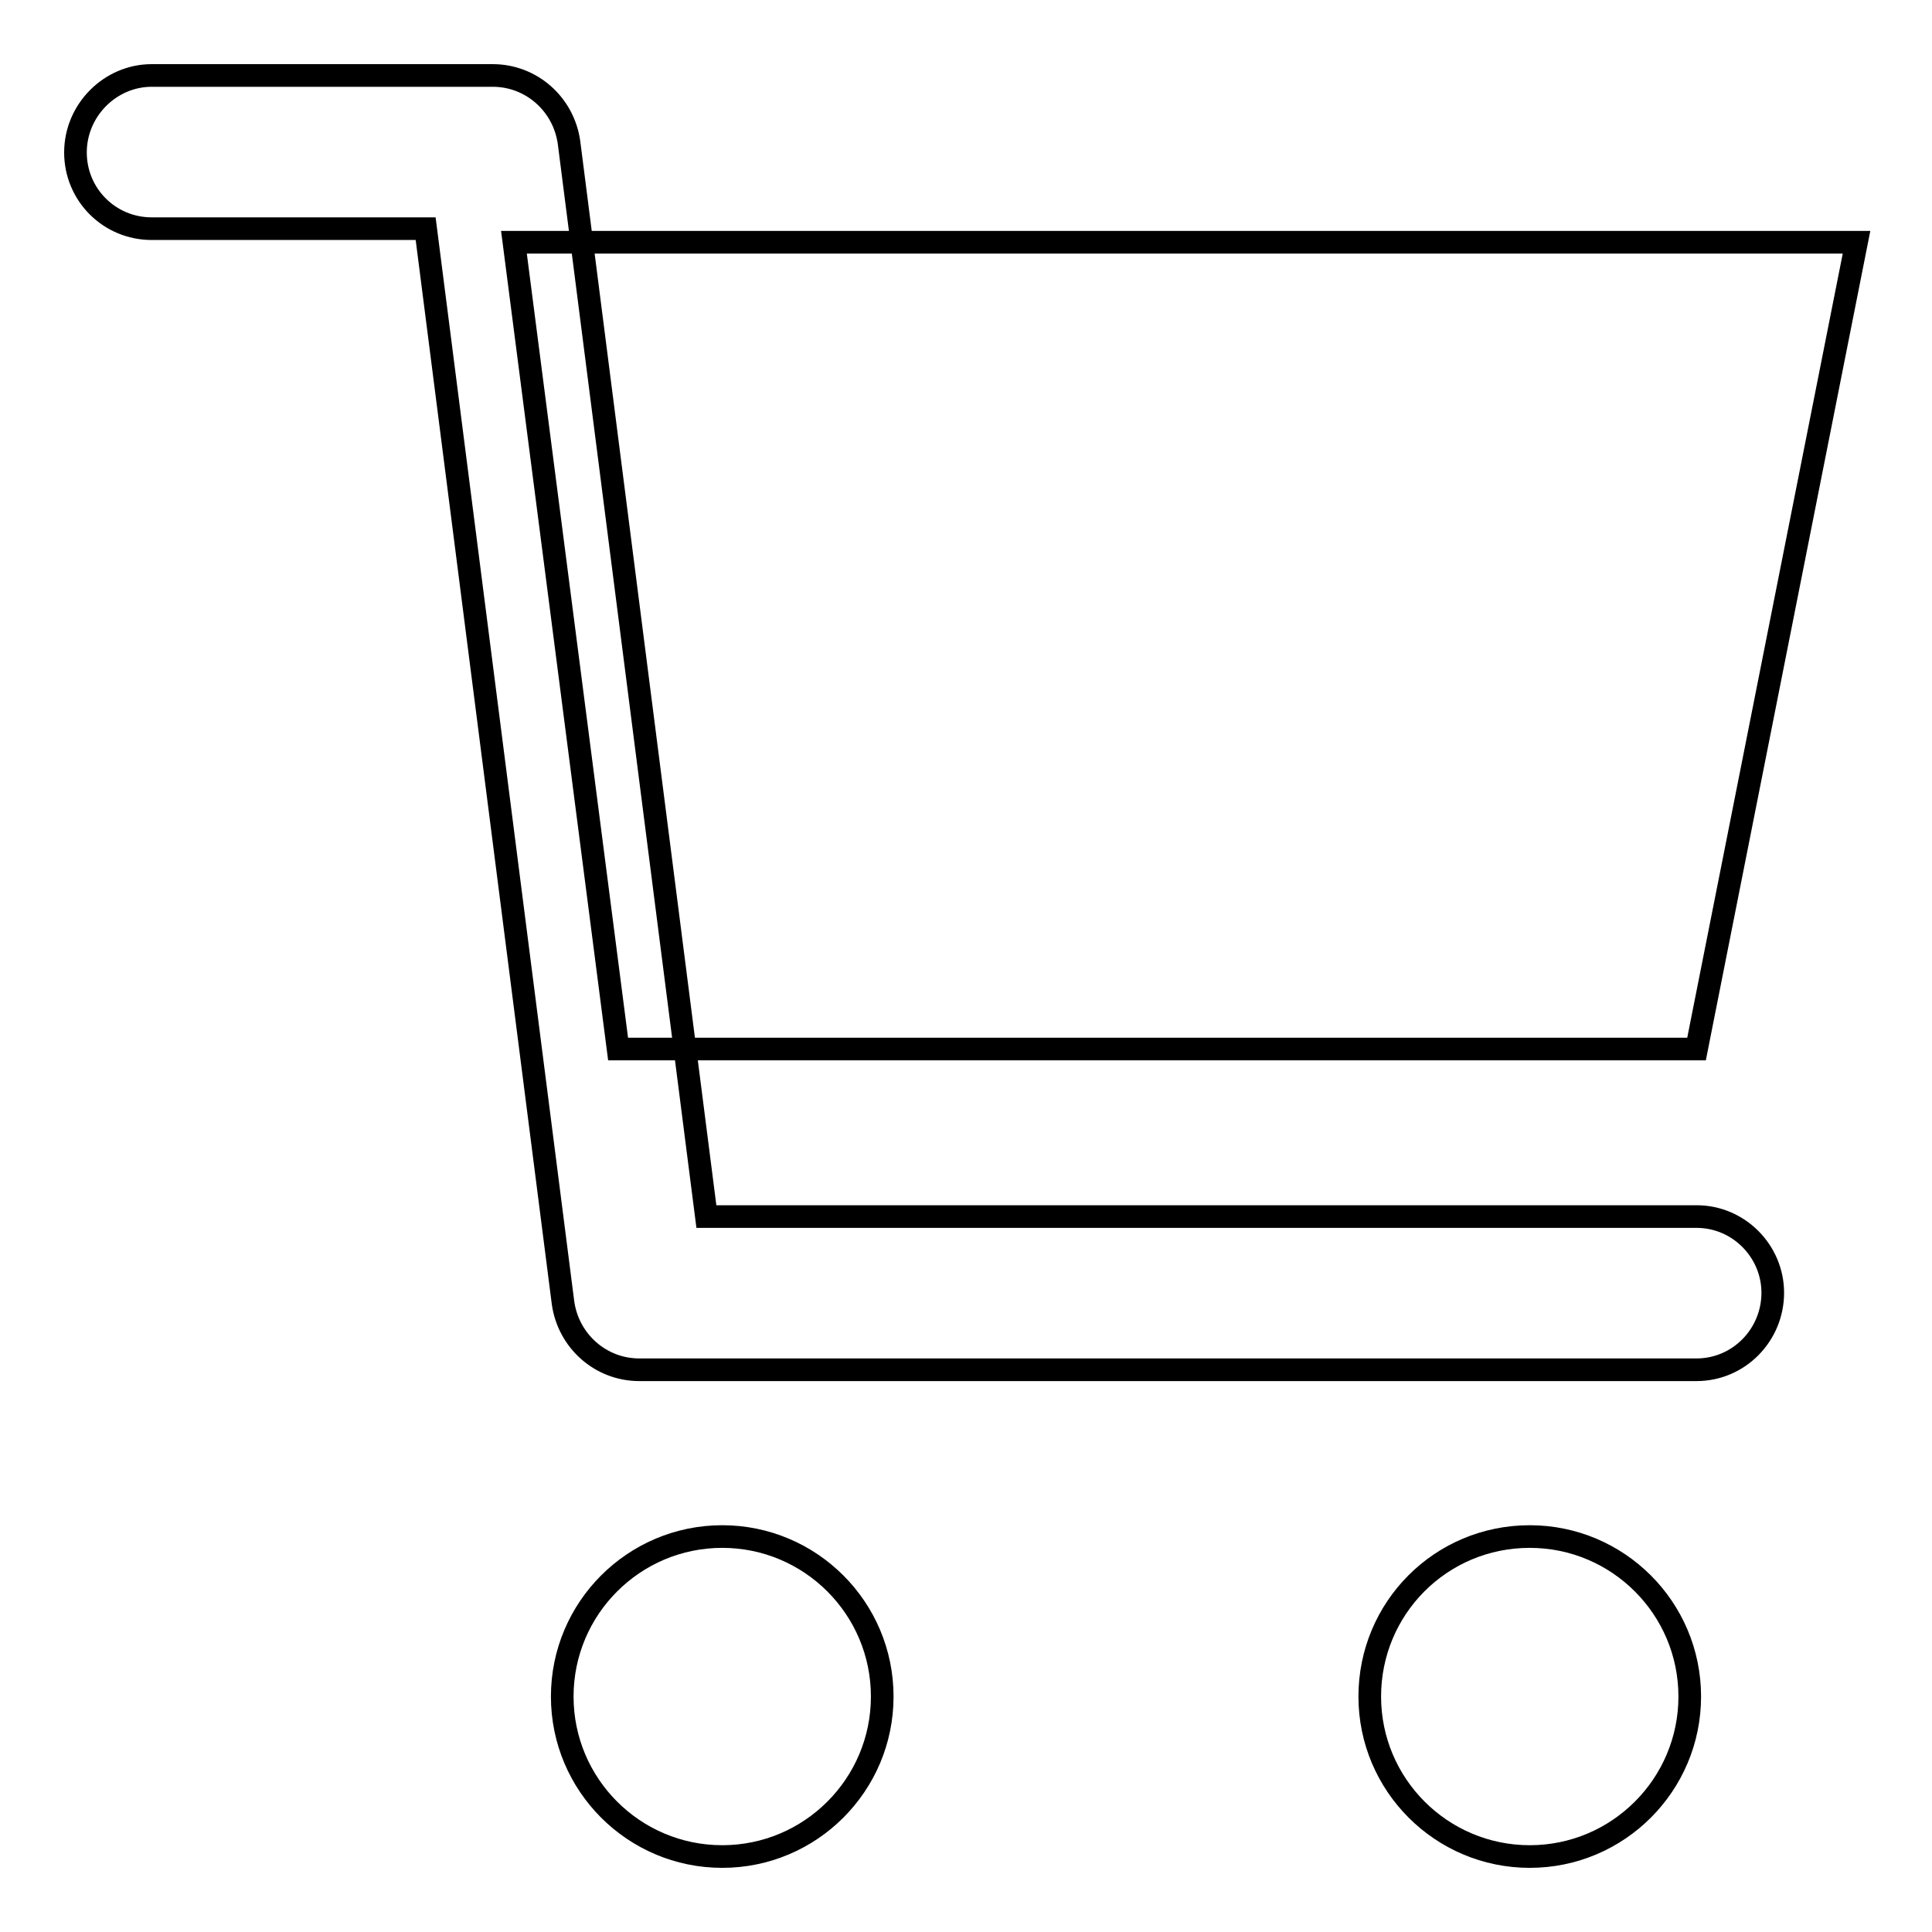
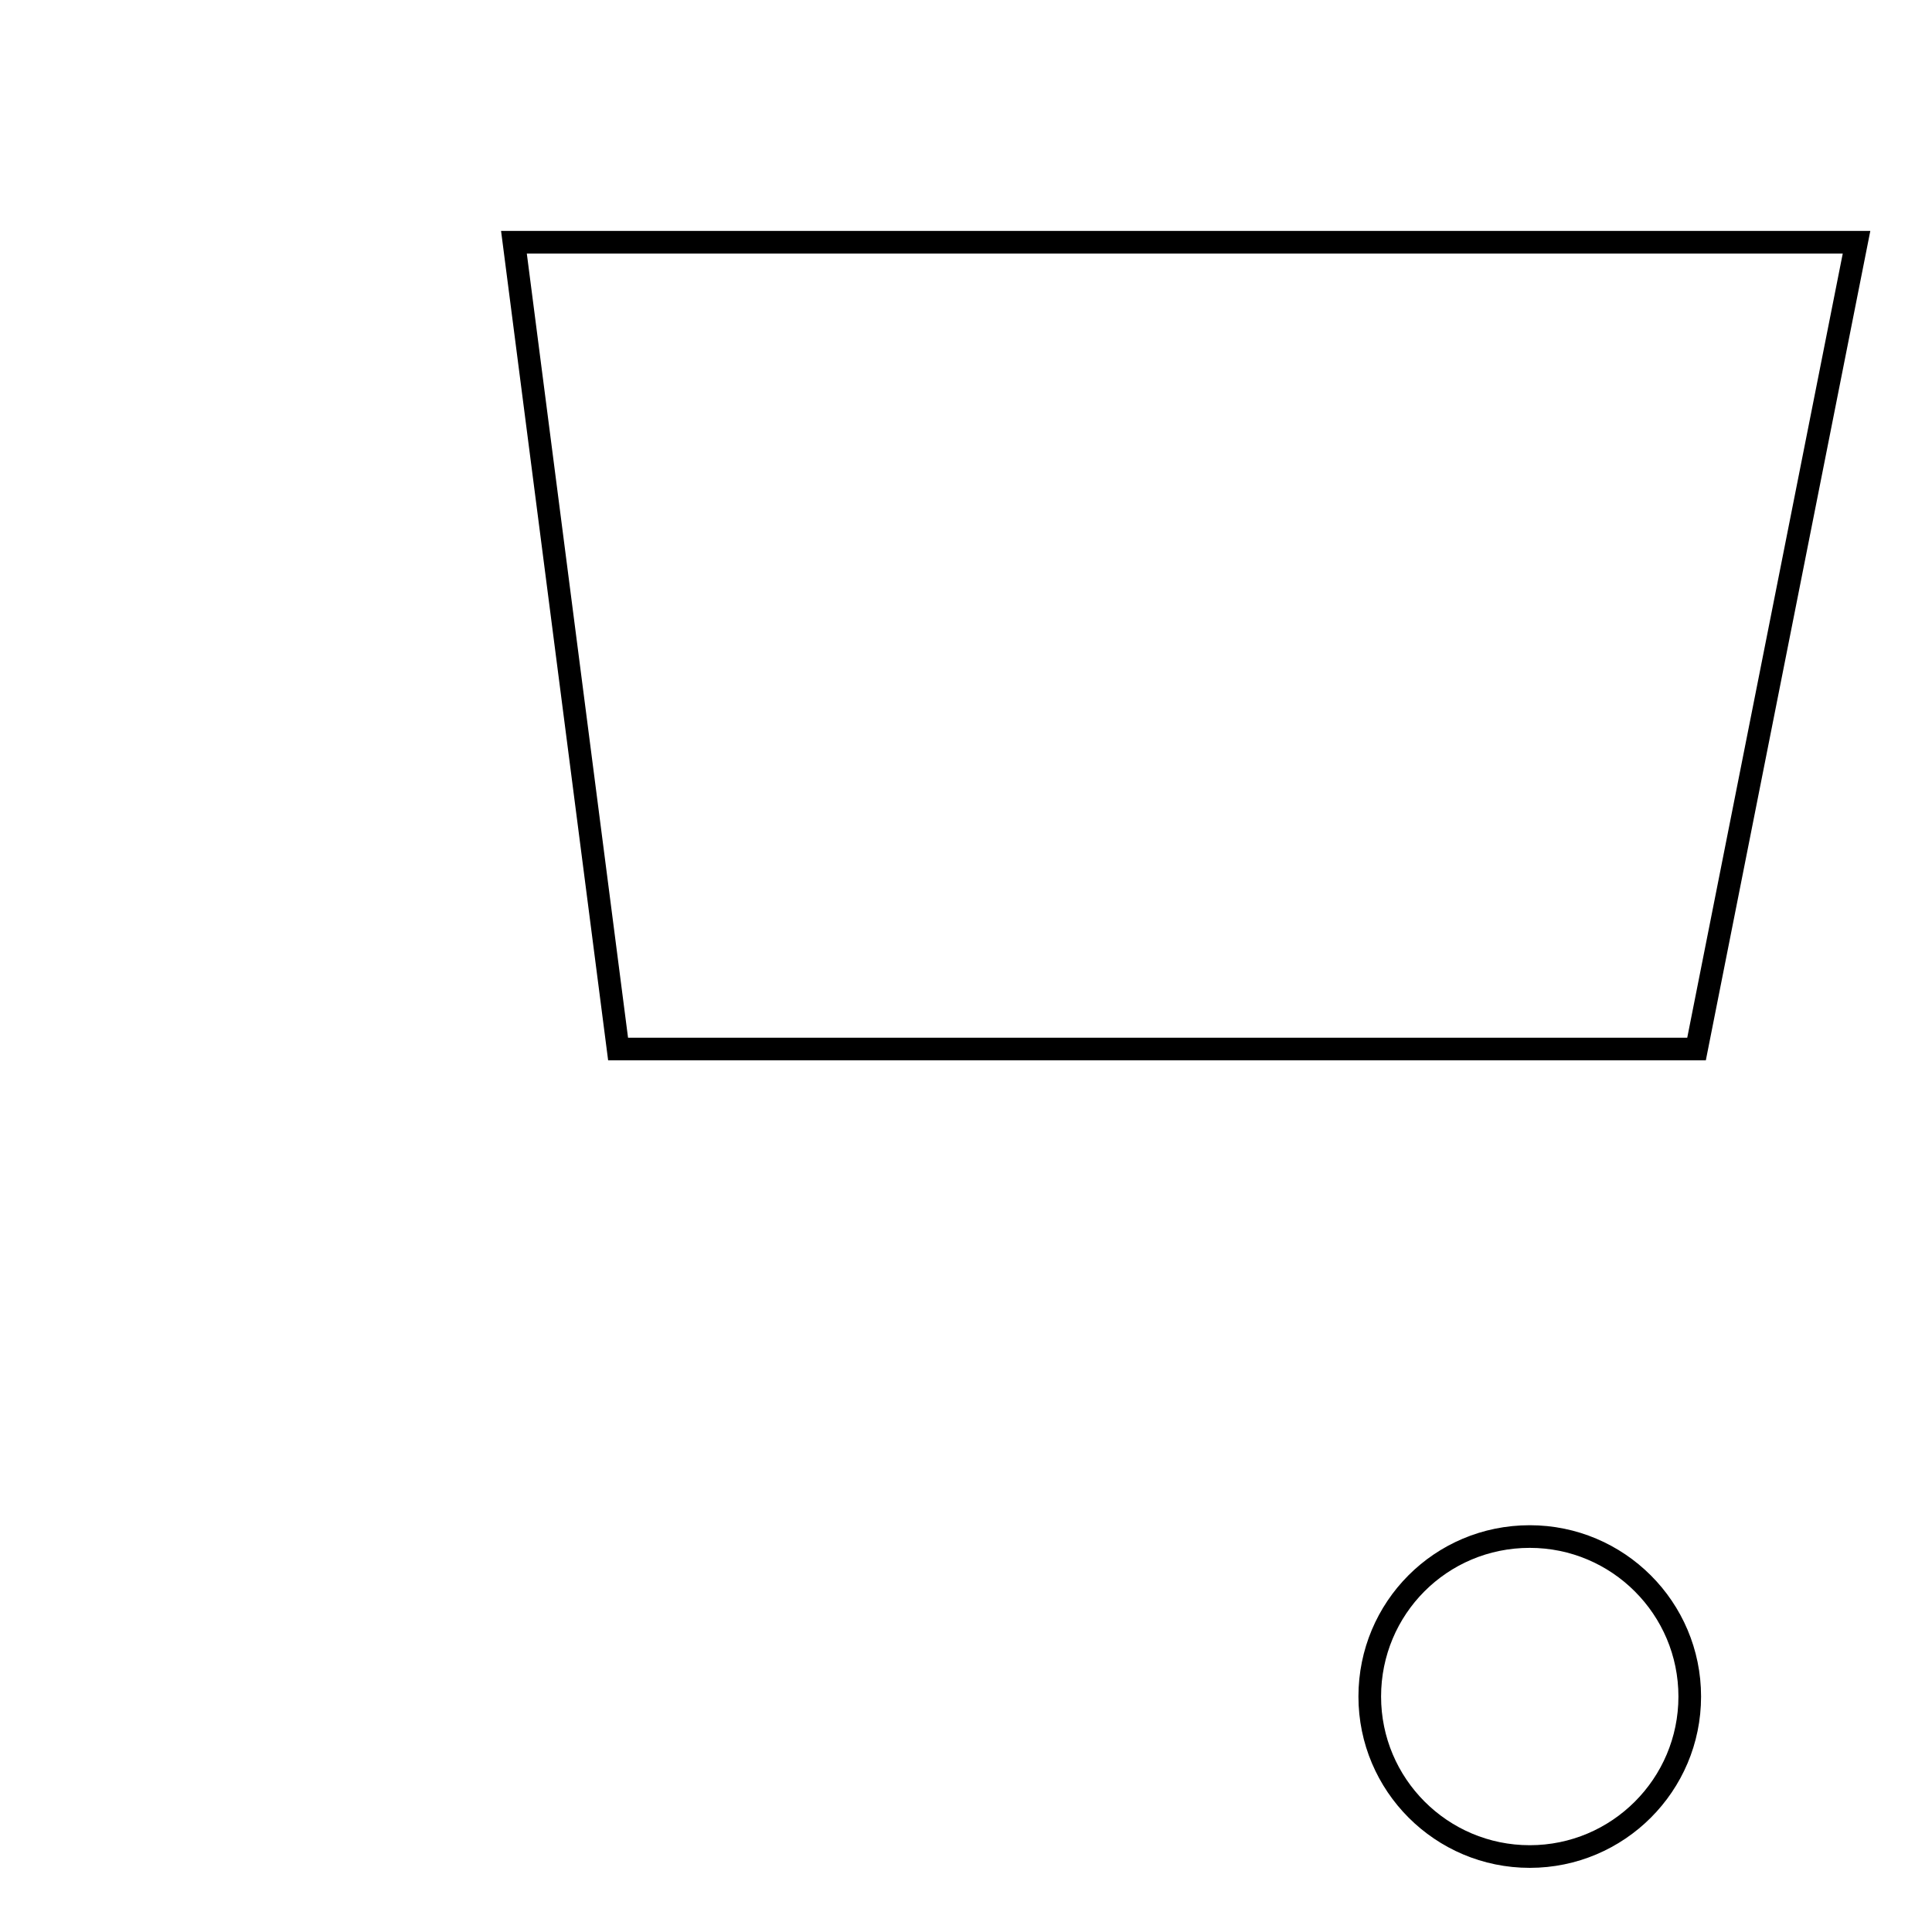
<svg xmlns="http://www.w3.org/2000/svg" version="1.1" x="0px" y="0px" viewBox="0 0 256 256" enable-background="new 0 0 256 256" xml:space="preserve">
  <g>
    <g>
-       <path stroke-width="3" fill-opacity="0" stroke="#000000" d="M224.8,181.5H84.7c-5.1,0-9.4-3.8-10.1-8.9L56.4,30.3H20.1c-5.6,0-10.1-4.5-10.1-10.1S14.6,10,20.1,10h45.2c5.1,0,9.4,3.8,10.1,8.9l18.2,142.3h131.2c5.6,0,10.1,4.6,10.1,10.1C234.9,176.9,230.4,181.5,224.8,181.5z" />
      <path stroke-width="3" fill-opacity="0" stroke="#000000" d="M68.1,32.1H246l-21.2,106.9H81.9L68.1,32.1z" />
-       <path stroke-width="3" fill-opacity="0" stroke="#000000" d="M74.5,224.8c0,11.7,9.5,21.2,21.2,21.2c11.7,0,21.2-9.5,21.2-21.2c0-11.7-9.5-21.2-21.2-21.2C84,203.6,74.5,213.1,74.5,224.8z" />
      <path stroke-width="3" fill-opacity="0" stroke="#000000" d="M181.5,224.8c0,11.7,9.5,21.2,21.2,21.2c11.7,0,21.2-9.5,21.2-21.2c0-11.7-9.5-21.2-21.2-21.2C190.9,203.6,181.5,213.1,181.5,224.8z" />
    </g>
  </g>
</svg>